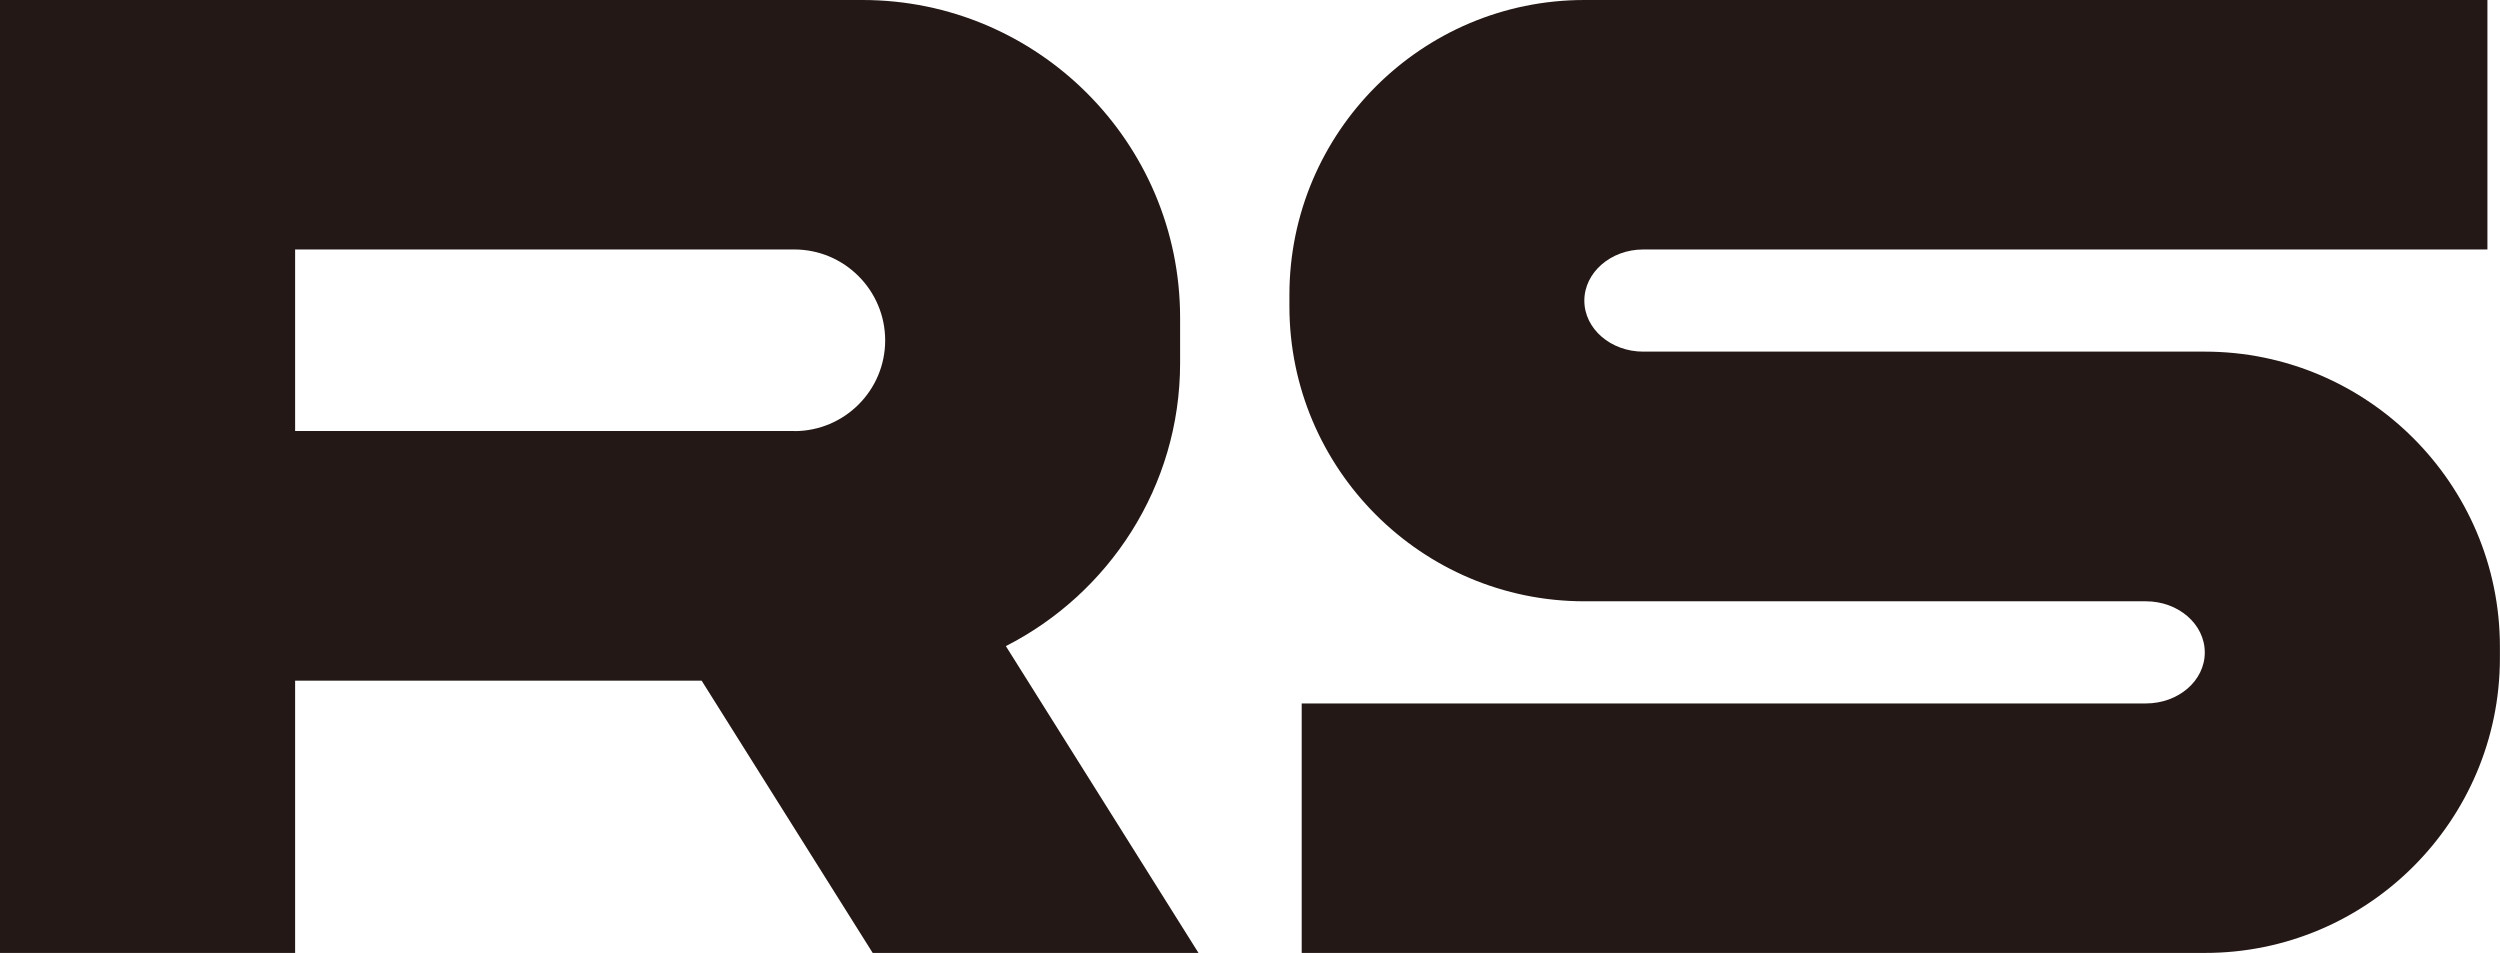
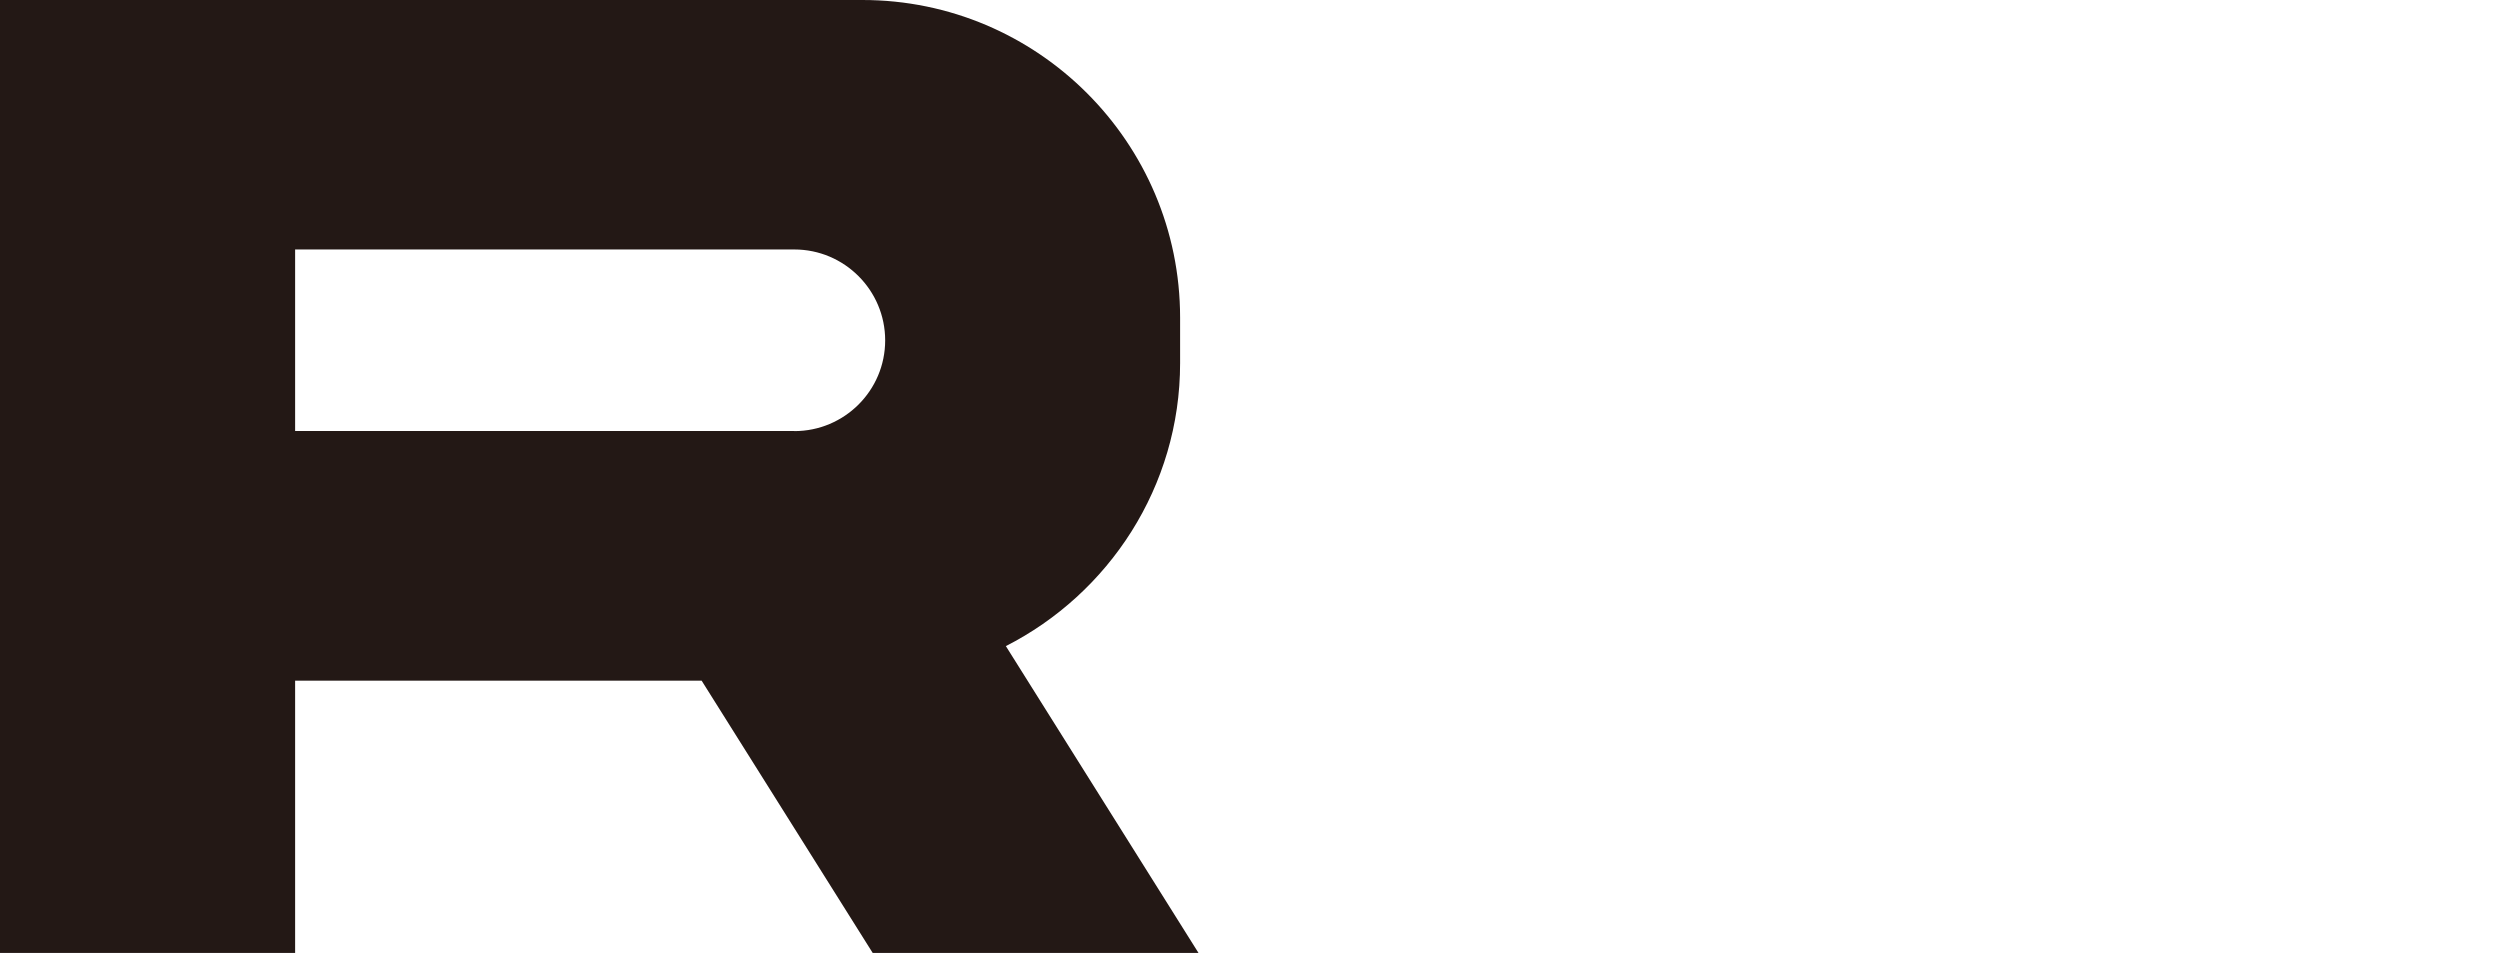
<svg xmlns="http://www.w3.org/2000/svg" version="1.1" viewBox="0 0 262.35 100">
  <defs>
    <style>
      .st0 {
        fill: #231815;
      }
    </style>
  </defs>
  <path class="st0" d="M105.54,67.81c10.83-5.51,18.3-16.75,18.3-29.71v-4.77C123.84,14.94,108.88,0,90.5,0H0v100h30.97v-28.57h42.66l17.95,28.57h34.19l-20.21-32.19ZM83.35,45.23H30.97v-19.05h52.39c5.25,0,9.53,4.28,9.53,9.54s-4.28,9.52-9.53,9.52Z" />
-   <path class="st0" d="M231.38,36.9h-58.94c-3.41,0-6.18-2.4-6.18-5.35s2.77-5.37,6.18-5.37h88.59V0h-94.77c-17.07,0-30.95,13.88-30.95,30.95v1.2c0,17.05,13.88,30.95,30.95,30.95h58.93c3.41,0,6.18,2.4,6.18,5.37s-2.77,5.35-6.18,5.35h-88.59v26.18h94.77c17.07.02,30.97-13.88,30.97-30.95v-1.18c0-17.07-13.9-30.97-30.97-30.97Z" />
</svg>